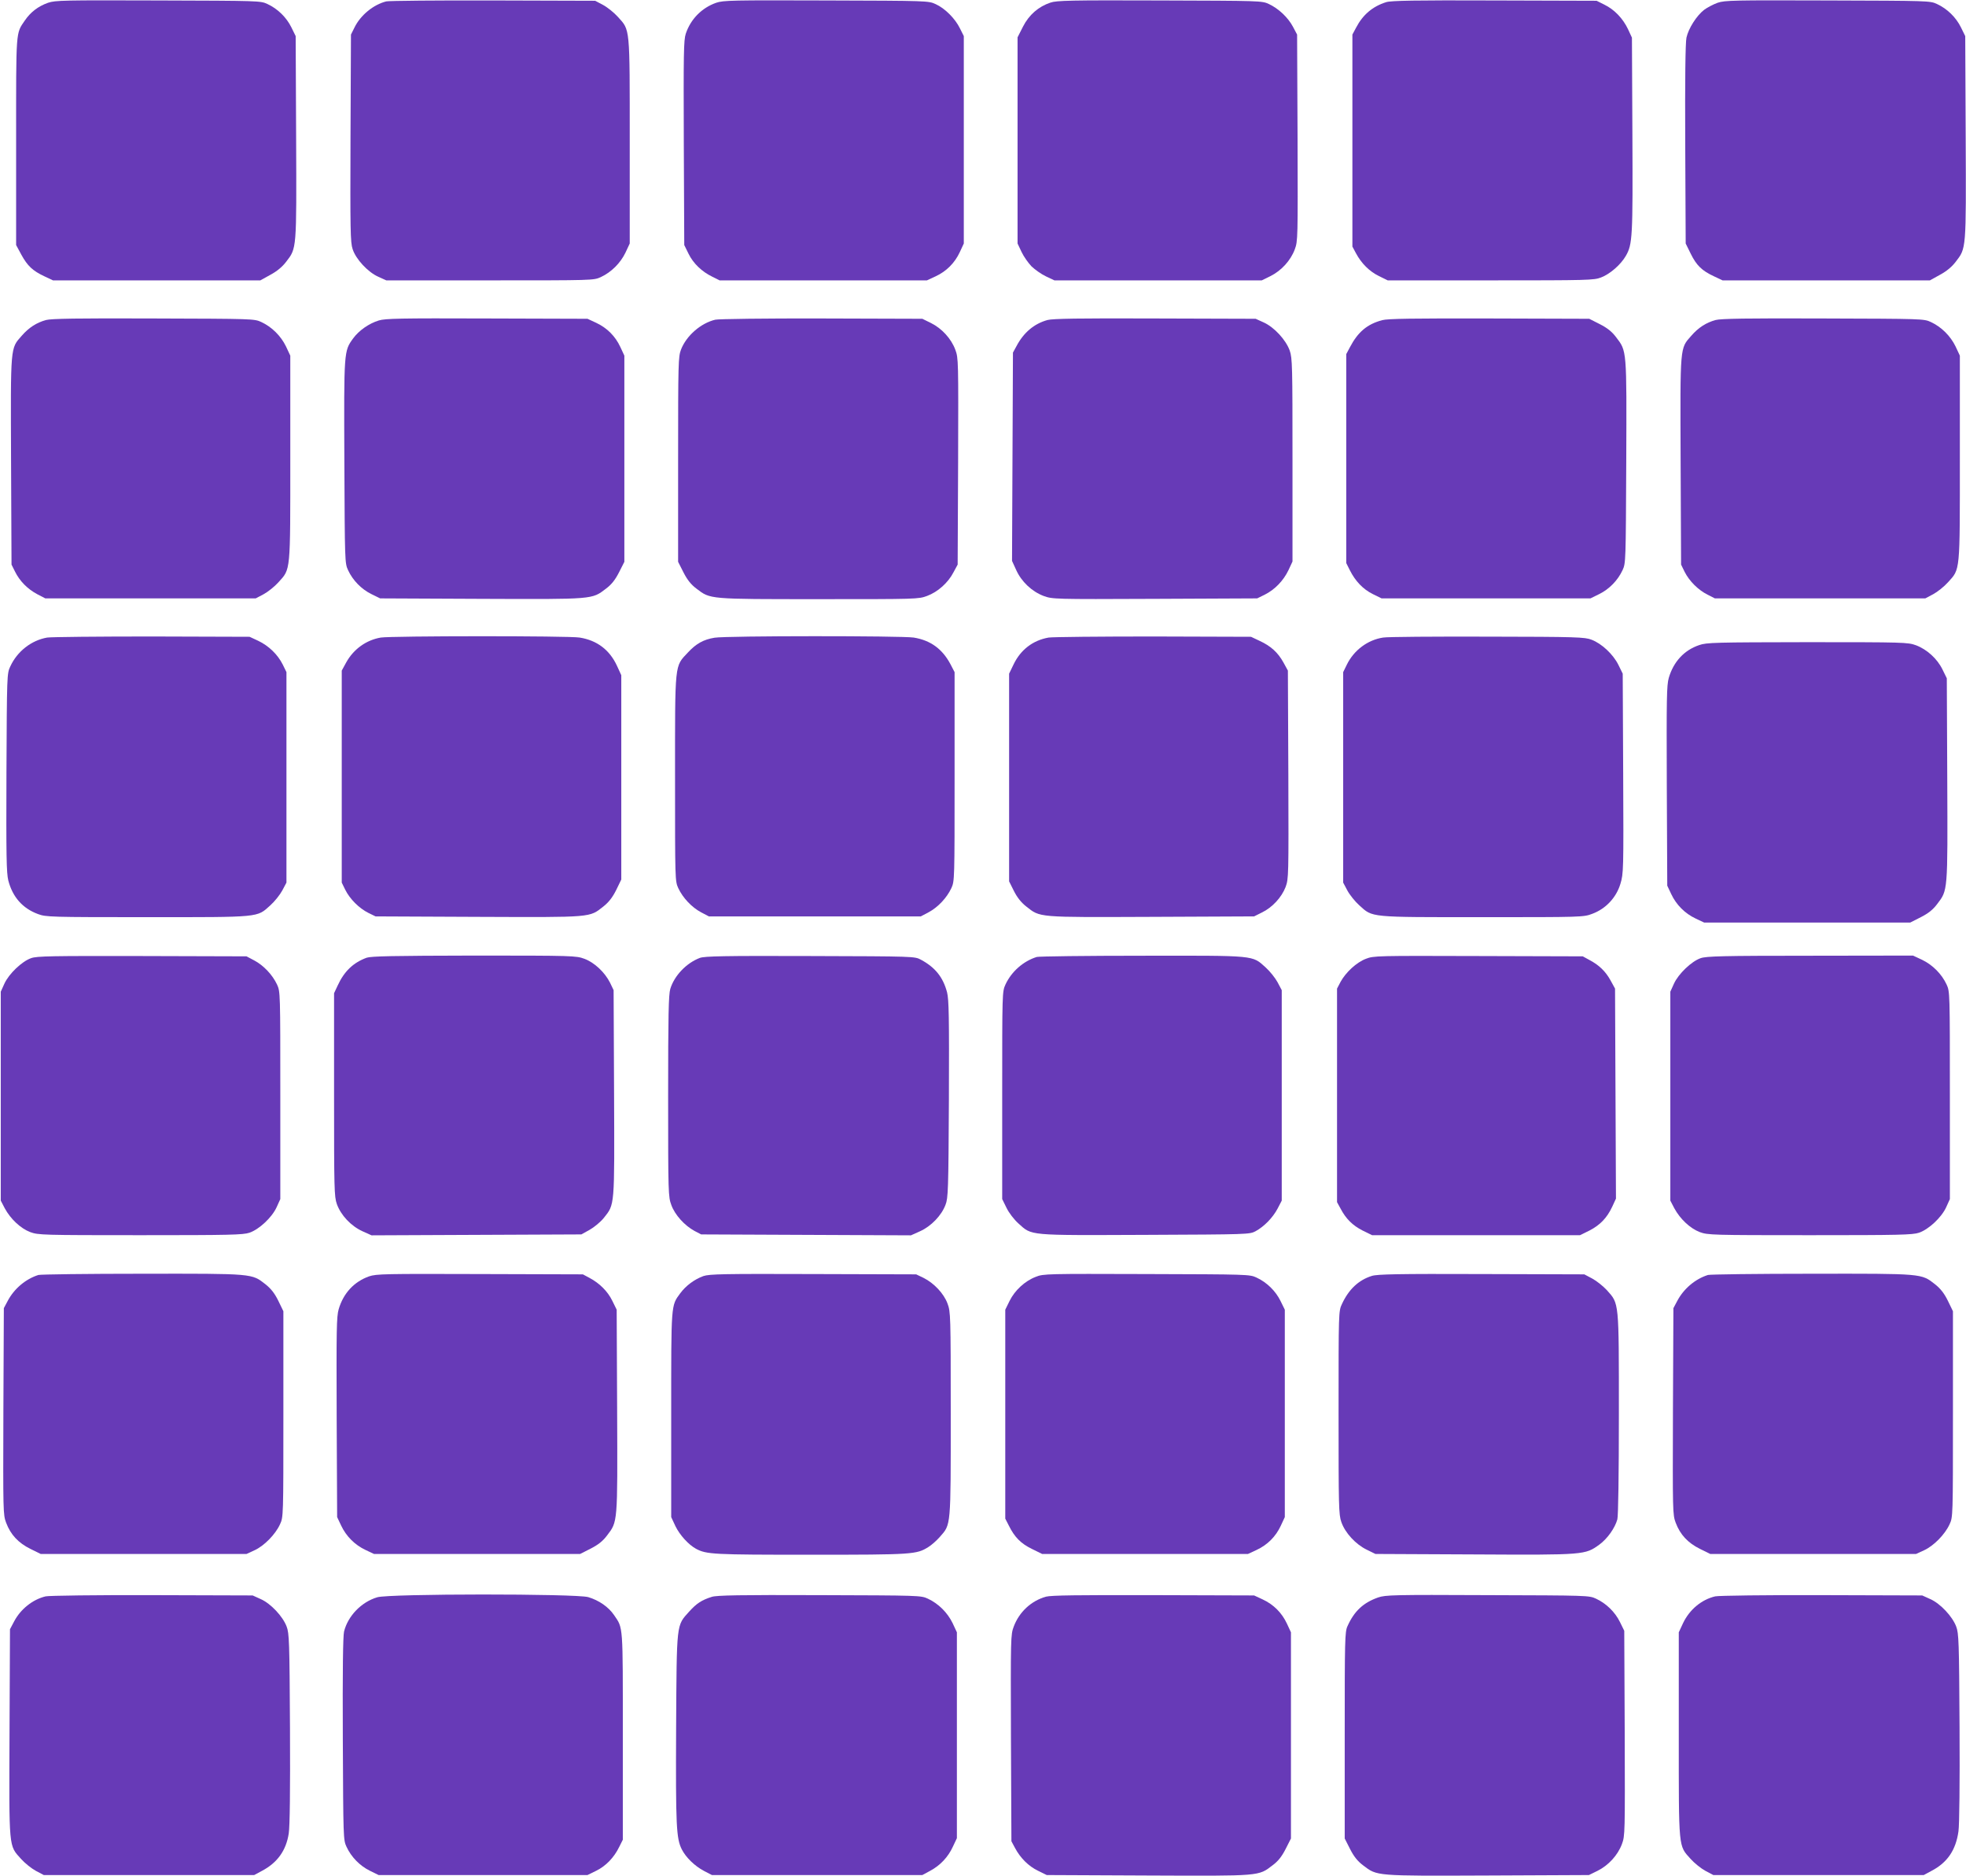
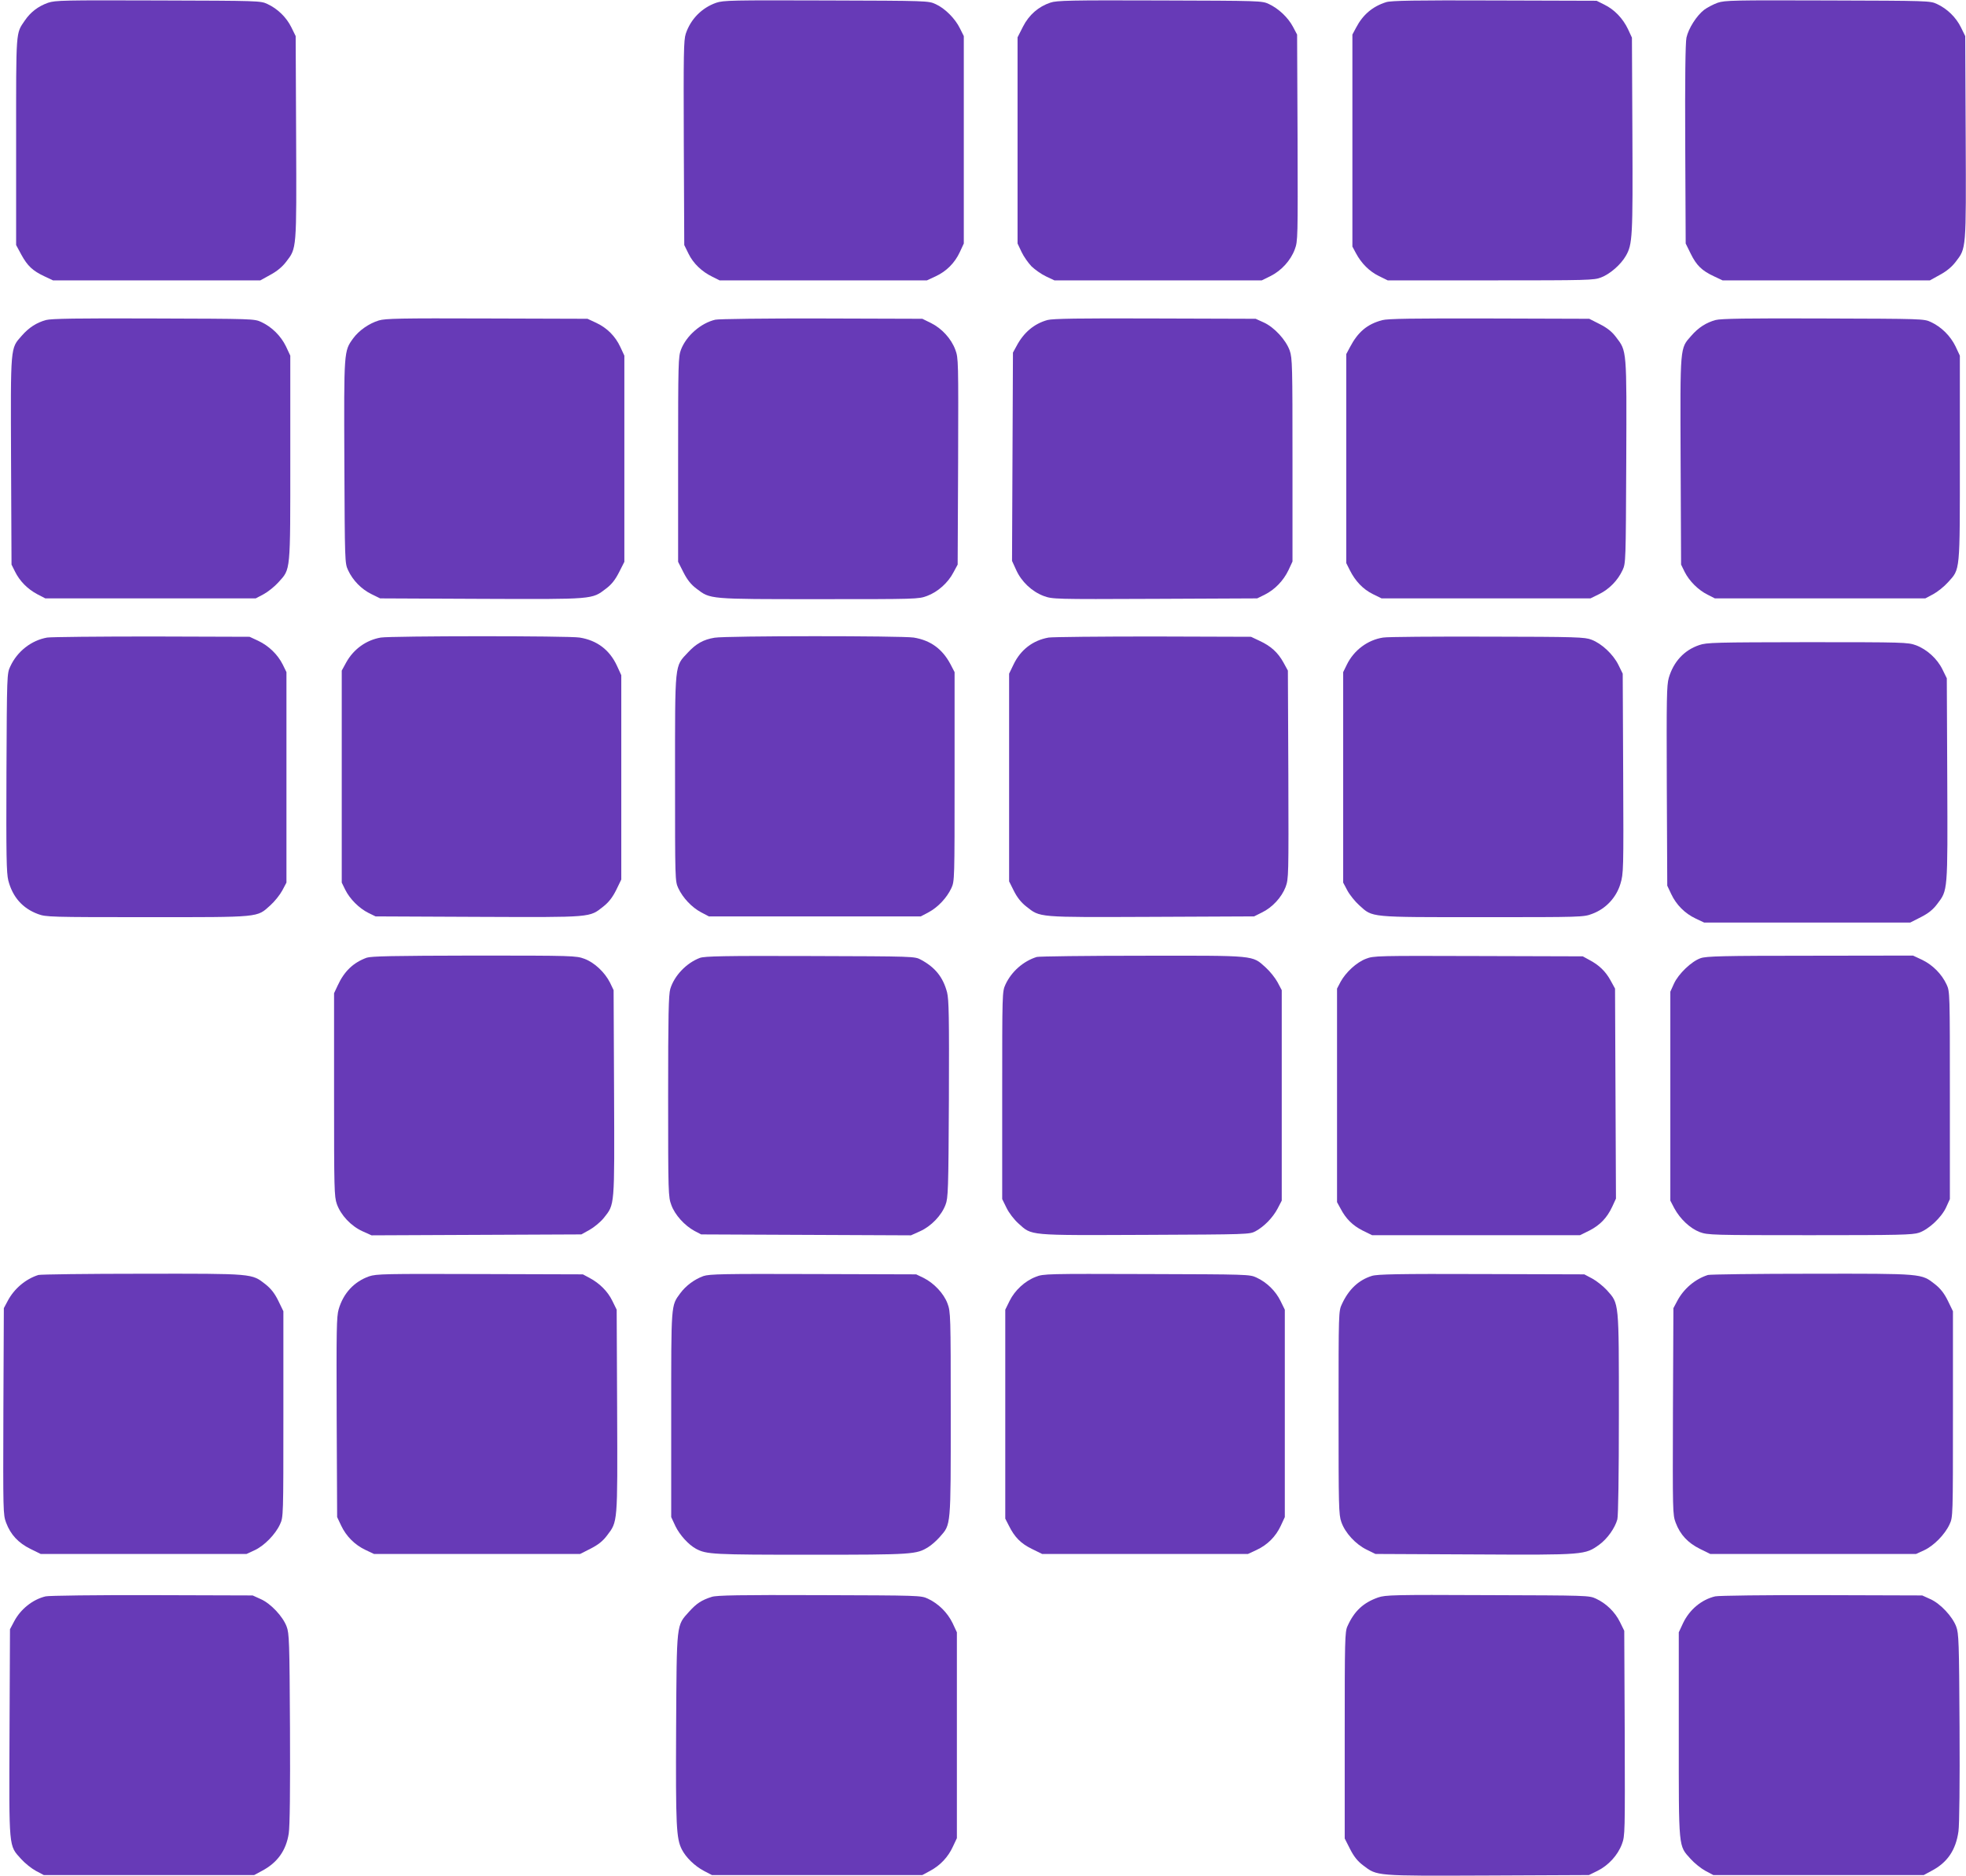
<svg xmlns="http://www.w3.org/2000/svg" version="1.0" width="1280pt" height="1221pt" viewBox="0 0 1280 1221" preserveAspectRatio="xMidYMid meet">
  <g transform="translate(0,1221) scale(0.1,-0.1)" fill="#673ab7" stroke="none">
    <path d="M313 12192 c-65 -23 -114 -61 -151 -115 -60 -88 -57 -53 -57 -787 l0 -675 34 -63 c40 -73 74 -105 151 -141 l55 -26 675 0 675 0 65 36 c43 23 78 52 103 85 69 90 68 74 65 810 l-3 659 -28 57 c-32 65 -89 121 -156 152 -45 21 -55 21 -711 23 -618 2 -669 1 -717 -15z" />
-     <path d="M2515 12201 c-84 -21 -168 -90 -207 -170 l-23 -46 -3 -674 c-2 -597 -1 -680 14 -723 21 -65 99 -149 166 -179 l53 -24 675 0 c668 0 675 0 721 21 69 32 128 91 161 159 l28 60 0 666 c0 752 3 720 -77 809 -25 28 -69 63 -97 78 l-51 27 -665 2 c-366 1 -678 -2 -695 -6z" />
    <path d="M4663 12192 c-94 -33 -166 -106 -198 -201 -14 -42 -15 -128 -13 -712 l3 -664 28 -57 c31 -63 86 -116 156 -150 l46 -23 675 0 675 0 56 26 c71 33 125 87 158 158 l26 56 0 675 0 675 -25 50 c-31 64 -98 131 -158 158 -47 22 -53 22 -712 24 -618 2 -669 1 -717 -15z" />
    <path d="M6839 12193 c-78 -26 -140 -80 -179 -157 l-35 -69 0 -671 0 -671 26 -55 c14 -30 44 -72 65 -94 22 -21 64 -51 94 -65 l55 -26 675 0 675 0 57 28 c70 35 131 101 158 174 20 54 20 70 18 727 l-3 671 -27 51 c-32 60 -93 118 -157 148 -45 21 -55 21 -711 23 -579 2 -671 0 -711 -14z" />
    <path d="M9025 12196 c-89 -28 -152 -82 -196 -166 l-24 -45 0 -690 0 -690 23 -43 c35 -66 88 -119 150 -149 l57 -28 670 0 c635 0 673 1 719 19 58 22 128 83 161 140 44 76 46 122 43 791 l-3 630 -26 56 c-33 69 -88 127 -154 159 l-50 25 -665 2 c-517 2 -674 -1 -705 -11z" />
    <path d="M11183 12192 c-28 -10 -68 -31 -88 -46 -49 -38 -102 -121 -115 -181 -7 -33 -10 -267 -8 -695 l3 -645 33 -67 c37 -75 72 -110 152 -147 l55 -26 675 0 675 0 65 36 c43 23 78 52 103 85 69 90 68 74 65 810 l-3 659 -28 57 c-32 65 -89 121 -156 152 -45 21 -55 21 -711 23 -618 2 -669 1 -717 -15z" />
    <path d="M300 10127 c-62 -17 -112 -49 -159 -103 -74 -84 -72 -59 -69 -815 l3 -674 23 -46 c30 -61 81 -113 145 -147 l52 -27 685 0 685 0 51 27 c28 15 72 50 97 78 80 89 77 57 77 809 l0 666 -28 60 c-33 68 -92 127 -161 159 -45 21 -55 21 -701 23 -497 2 -666 -1 -700 -10z" />
    <path d="M2466 10124 c-65 -20 -130 -66 -167 -117 -60 -83 -60 -79 -57 -803 3 -649 3 -660 24 -705 31 -67 87 -124 152 -156 l57 -28 659 -3 c736 -3 719 -4 811 66 36 27 60 57 85 106 l35 69 0 671 0 671 -26 56 c-33 71 -87 125 -158 158 l-56 26 -655 2 c-565 2 -662 0 -704 -13z" />
    <path d="M4657 10129 c-94 -22 -188 -104 -223 -194 -18 -47 -19 -84 -19 -716 l0 -666 35 -69 c25 -49 49 -79 85 -106 91 -69 75 -68 796 -68 637 0 649 0 705 21 70 26 137 86 172 154 l27 50 3 671 c2 657 2 673 -18 727 -27 73 -88 139 -158 174 l-57 28 -655 2 c-363 1 -672 -3 -693 -8z" />
    <path d="M6820 10127 c-87 -24 -155 -81 -202 -170 l-23 -42 -3 -678 -3 -678 27 -59 c34 -76 102 -140 178 -169 58 -21 62 -22 725 -19 l666 3 49 24 c66 33 122 91 155 160 l26 56 0 660 c0 614 -1 664 -18 713 -25 70 -101 152 -169 183 l-53 24 -655 2 c-497 2 -666 -1 -700 -10z" />
    <path d="M8999 10126 c-98 -26 -158 -77 -210 -176 l-24 -45 0 -680 0 -680 23 -46 c36 -72 87 -125 150 -156 l57 -28 680 0 680 0 57 28 c65 32 121 89 152 156 21 45 21 56 24 705 3 736 4 719 -66 811 -27 36 -57 60 -106 85 l-69 35 -651 2 c-494 1 -662 -1 -697 -11z" />
    <path d="M11170 10127 c-62 -17 -112 -49 -159 -103 -74 -84 -72 -59 -69 -815 l3 -674 23 -47 c30 -60 89 -119 150 -149 l47 -24 685 0 685 0 51 27 c28 15 72 50 97 78 80 89 77 57 77 809 l0 666 -28 60 c-33 68 -92 127 -161 159 -45 21 -55 21 -701 23 -497 2 -666 -1 -700 -10z" />
    <path d="M307 8060 c-103 -18 -195 -90 -240 -188 -22 -46 -22 -55 -25 -690 -2 -548 0 -653 12 -703 28 -108 93 -182 194 -219 51 -19 79 -20 711 -20 743 0 712 -3 801 77 28 25 63 69 78 97 l27 51 0 685 0 685 -24 49 c-33 66 -91 122 -160 155 l-56 26 -635 2 c-349 0 -656 -3 -683 -7z" />
    <path d="M2479 8060 c-94 -16 -177 -75 -225 -162 l-29 -53 0 -690 0 -690 23 -47 c30 -60 90 -120 150 -150 l47 -23 669 -3 c750 -3 722 -5 815 68 35 28 59 59 83 107 l33 68 0 665 0 665 -28 61 c-48 104 -130 166 -243 184 -70 12 -1227 11 -1295 0z" />
    <path d="M4652 8059 c-72 -12 -119 -38 -173 -96 -88 -94 -84 -57 -84 -818 0 -663 0 -670 21 -716 30 -64 88 -125 148 -157 l51 -27 690 0 690 0 51 27 c60 32 118 93 148 157 21 46 21 53 21 726 l0 680 -27 52 c-53 99 -129 155 -239 173 -78 12 -1220 12 -1297 -1z" />
    <path d="M6827 8060 c-102 -18 -182 -79 -228 -175 l-29 -60 0 -676 0 -676 31 -62 c21 -42 47 -75 80 -101 93 -73 66 -71 815 -68 l669 3 50 25 c69 33 129 99 155 166 20 55 20 68 18 733 l-3 676 -29 53 c-36 65 -82 107 -156 141 l-55 26 -635 2 c-349 0 -657 -3 -683 -7z" />
    <path d="M9005 8060 c-100 -15 -190 -82 -236 -176 l-24 -49 0 -685 0 -685 27 -51 c15 -28 50 -72 78 -97 89 -80 58 -77 801 -77 649 0 659 0 716 22 87 32 156 105 183 195 20 67 21 83 18 718 l-3 650 -28 57 c-34 69 -109 139 -175 164 -43 17 -95 19 -677 20 -346 1 -653 -1 -680 -6z" />
    <path d="M11063 8011 c-98 -33 -167 -108 -198 -213 -14 -49 -15 -131 -13 -704 l3 -649 26 -55 c33 -70 89 -126 159 -159 l55 -26 671 0 671 0 69 35 c49 25 79 49 106 85 70 92 69 75 66 811 l-3 659 -28 57 c-34 70 -101 131 -173 158 -53 19 -75 20 -707 20 -599 -1 -656 -2 -704 -19z" />
-     <path d="M202 5973 c-60 -21 -144 -102 -173 -165 l-24 -53 0 -680 0 -680 26 -50 c38 -70 103 -131 166 -155 52 -19 79 -20 717 -20 582 0 668 2 710 16 64 22 147 100 177 166 l24 53 0 675 c0 668 0 675 -21 721 -30 64 -88 125 -148 157 l-51 27 -680 2 c-587 1 -686 0 -723 -14z" />
    <path d="M2387 5976 c-87 -32 -146 -88 -189 -182 l-23 -49 0 -660 c0 -613 1 -664 18 -712 26 -73 92 -143 166 -177 l60 -27 683 3 683 3 54 30 c30 17 71 51 92 77 72 91 70 66 67 814 l-3 669 -23 48 c-34 68 -102 132 -167 156 -54 20 -72 21 -718 21 -531 -1 -670 -4 -700 -14z" />
    <path d="M4557 5975 c-88 -33 -167 -116 -193 -202 -11 -37 -14 -170 -14 -699 0 -635 1 -655 21 -708 23 -64 86 -133 150 -168 l44 -23 683 -3 683 -3 60 27 c71 32 139 102 165 172 17 43 19 95 22 685 2 544 0 648 -12 698 -26 98 -77 162 -170 212 -41 22 -41 22 -721 24 -567 2 -686 -1 -718 -12z" />
    <path d="M6750 5981 c-87 -27 -165 -95 -204 -180 -21 -46 -21 -53 -21 -721 l0 -675 28 -57 c16 -33 49 -76 78 -102 89 -80 57 -77 825 -74 673 3 679 3 719 24 56 31 111 87 143 147 l27 52 0 685 0 685 -27 51 c-15 28 -50 72 -78 97 -89 80 -58 77 -804 76 -364 0 -672 -4 -686 -8z" />
    <path d="M8893 5969 c-61 -23 -131 -88 -165 -150 l-23 -44 0 -695 0 -695 23 -42 c35 -67 79 -110 144 -143 l61 -30 677 0 677 0 61 30 c70 36 115 83 149 156 l24 52 -3 683 -3 684 -29 53 c-33 60 -76 101 -139 134 l-42 23 -680 2 c-661 2 -681 2 -732 -18z" />
    <path d="M11072 5973 c-60 -21 -144 -102 -173 -165 l-24 -53 0 -680 0 -680 26 -50 c38 -70 103 -131 166 -155 52 -19 79 -20 717 -20 582 0 668 2 710 16 64 22 147 100 177 166 l24 53 0 675 c0 668 0 675 -21 721 -32 69 -91 128 -159 161 l-60 28 -670 -1 c-571 0 -676 -3 -713 -16z" />
    <path d="M250 3911 c-83 -26 -159 -90 -201 -171 l-24 -45 -3 -671 c-2 -655 -2 -673 18 -726 29 -77 79 -131 158 -170 l67 -33 670 0 670 0 52 24 c62 28 136 103 166 169 22 47 22 50 22 717 l0 670 -33 68 c-24 49 -48 79 -83 107 -91 71 -75 70 -803 69 -358 0 -662 -4 -676 -8z" />
    <path d="M2403 3902 c-98 -35 -167 -109 -198 -214 -14 -49 -15 -131 -13 -704 l3 -649 26 -55 c33 -70 89 -126 159 -159 l55 -26 671 0 671 0 69 35 c49 25 79 49 106 85 70 92 69 75 66 811 l-3 659 -28 57 c-30 62 -83 115 -149 150 l-43 23 -670 2 c-623 2 -674 1 -722 -15z" />
    <path d="M4580 3904 c-58 -21 -114 -62 -151 -112 -61 -83 -59 -62 -59 -791 l0 -666 28 -60 c28 -57 84 -119 133 -146 69 -37 110 -39 749 -39 666 0 687 2 764 50 20 12 53 41 75 66 73 83 71 59 71 800 0 646 -1 665 -21 719 -24 65 -88 133 -156 167 l-48 23 -670 2 c-588 2 -675 0 -715 -13z" />
    <path d="M6744 3899 c-71 -27 -137 -88 -171 -157 l-28 -57 0 -680 0 -680 23 -45 c37 -75 78 -117 150 -152 l67 -33 670 0 670 0 56 26 c71 33 125 87 158 158 l26 56 0 675 0 675 -28 57 c-32 65 -89 121 -156 152 -45 21 -55 21 -716 23 -648 2 -672 2 -721 -18z" />
    <path d="M8932 3905 c-87 -27 -151 -88 -195 -183 -22 -47 -22 -49 -22 -707 0 -613 1 -664 18 -712 24 -70 93 -145 165 -180 l57 -28 645 -3 c720 -4 720 -3 813 64 52 38 101 107 117 164 6 21 10 291 10 686 0 740 2 716 -78 806 -25 27 -68 61 -96 76 l-51 27 -670 2 c-542 2 -678 -1 -713 -12z" />
    <path d="M11120 3911 c-83 -26 -159 -90 -201 -171 l-24 -45 -3 -671 c-2 -655 -2 -673 18 -726 29 -77 79 -131 158 -170 l67 -33 670 0 670 0 52 24 c62 28 136 103 166 169 22 47 22 50 22 717 l0 670 -33 68 c-24 49 -48 79 -83 107 -91 71 -75 70 -803 69 -358 0 -662 -4 -676 -8z" />
    <path d="M297 1819 c-84 -20 -163 -83 -205 -163 l-27 -51 -3 -674 c-3 -763 -6 -731 75 -821 25 -28 69 -63 97 -78 l51 -27 685 0 685 0 50 27 c101 53 158 133 175 244 7 47 10 273 8 685 -3 566 -5 618 -22 662 -25 66 -103 149 -168 178 l-53 24 -655 2 c-363 1 -672 -3 -693 -8z" />
-     <path d="M2456 1813 c-104 -31 -191 -122 -216 -223 -7 -31 -10 -249 -8 -700 3 -645 3 -656 24 -701 31 -67 87 -124 152 -156 l57 -28 680 0 680 0 57 28 c63 31 116 86 150 156 l23 46 0 675 c0 734 3 699 -57 787 -36 53 -98 96 -168 117 -78 23 -1298 23 -1374 -1z" />
    <path d="M4635 1816 c-67 -21 -100 -43 -148 -96 -84 -94 -81 -64 -85 -759 -3 -636 1 -718 37 -789 27 -53 84 -108 144 -140 l52 -27 685 0 685 0 50 27 c66 35 118 90 149 158 l26 55 0 670 0 670 -28 60 c-33 68 -92 127 -161 159 -45 21 -55 21 -706 23 -514 2 -669 -1 -700 -11z" />
-     <path d="M6810 1817 c-96 -27 -174 -99 -210 -195 -20 -53 -20 -71 -18 -726 l3 -671 23 -43 c35 -66 88 -119 150 -149 l57 -28 660 -3 c737 -3 717 -5 811 67 35 26 59 56 84 105 l35 69 0 671 0 671 -26 56 c-33 71 -87 125 -158 158 l-56 26 -655 2 c-496 1 -666 -1 -700 -10z" />
    <path d="M8973 1812 c-97 -34 -156 -89 -200 -187 -17 -37 -18 -87 -18 -711 l0 -671 35 -69 c25 -49 49 -79 85 -106 92 -70 75 -69 811 -66 l659 3 57 28 c70 35 131 101 158 174 20 54 20 70 18 722 l-3 666 -28 57 c-32 65 -89 121 -156 152 -45 21 -55 21 -706 23 -615 3 -664 1 -712 -15z" />
    <path d="M11167 1819 c-89 -21 -167 -86 -209 -174 l-28 -60 0 -666 c0 -752 -3 -720 77 -809 25 -28 69 -63 97 -78 l51 -27 685 0 685 0 50 27 c104 54 159 136 176 258 6 42 9 317 7 678 -3 558 -5 611 -22 655 -25 66 -103 149 -168 178 l-53 24 -655 2 c-363 1 -672 -3 -693 -8z" />
  </g>
</svg>